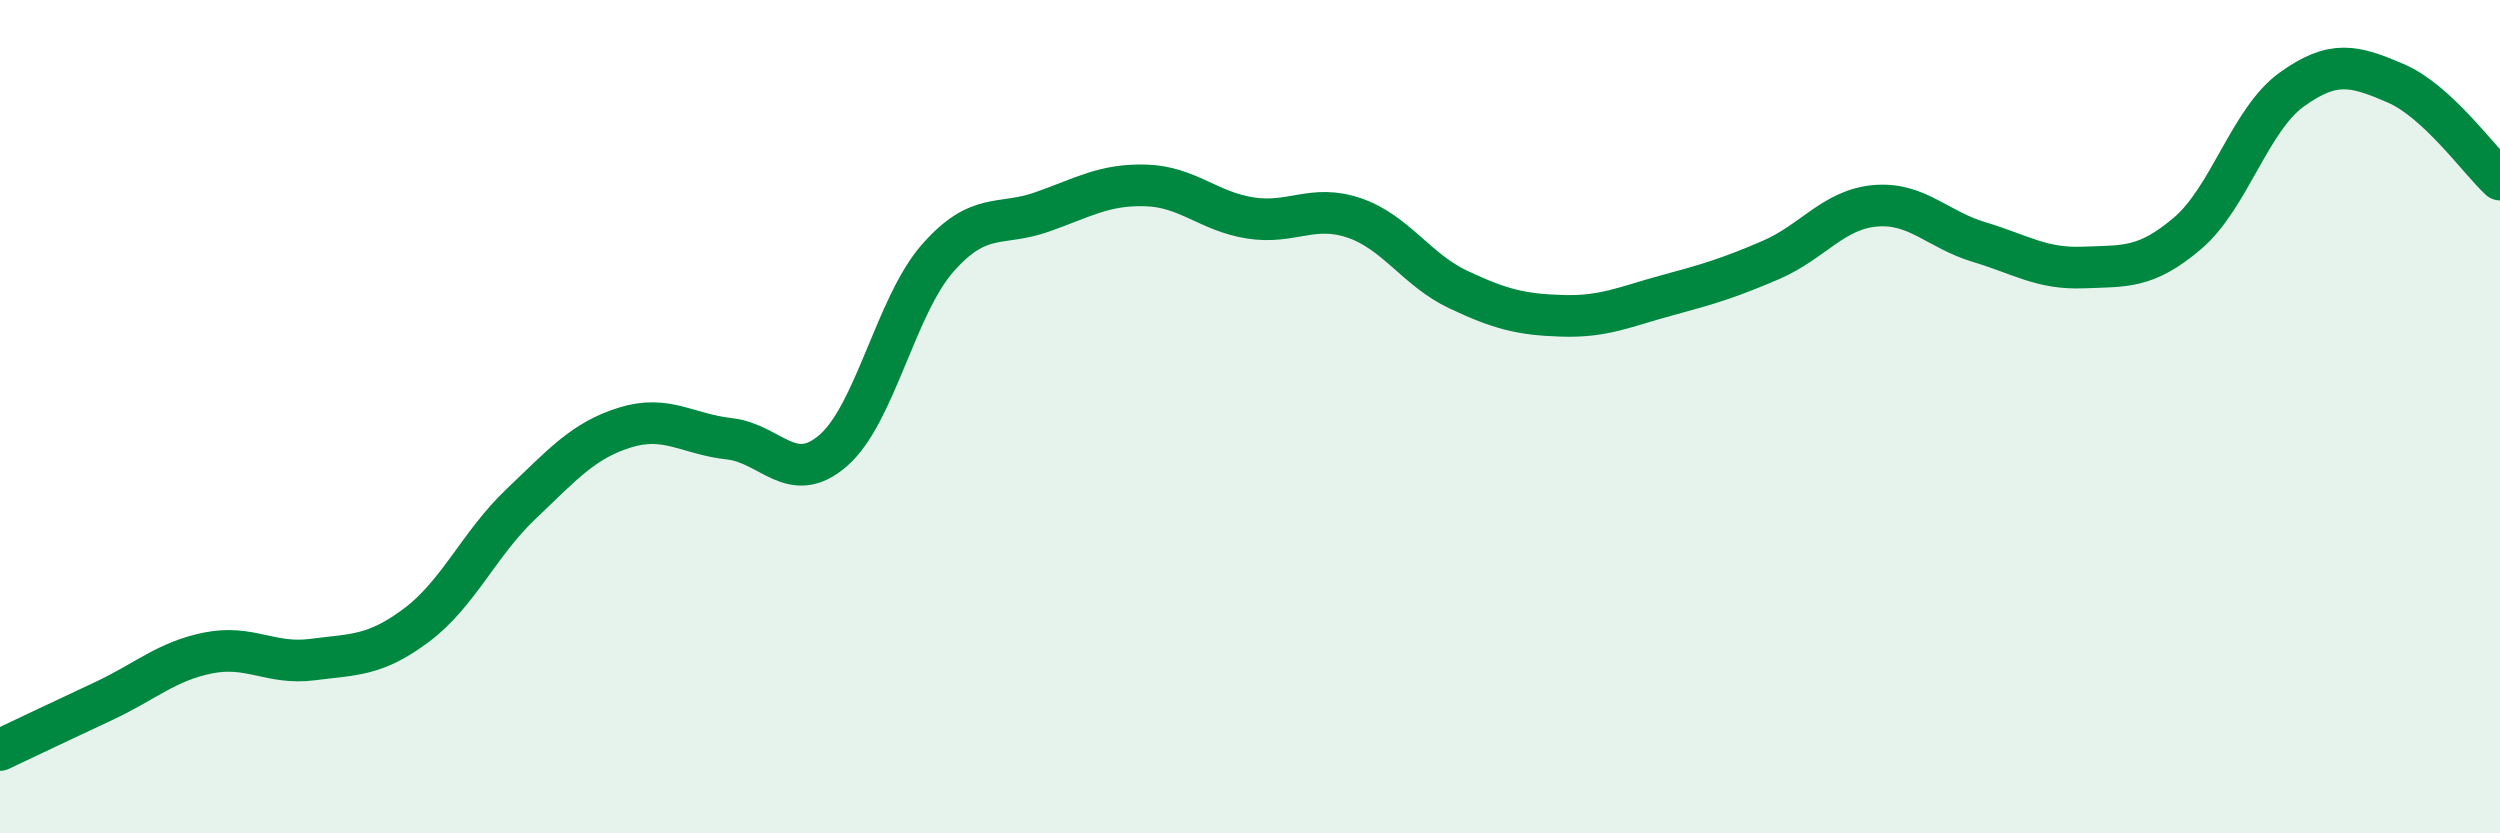
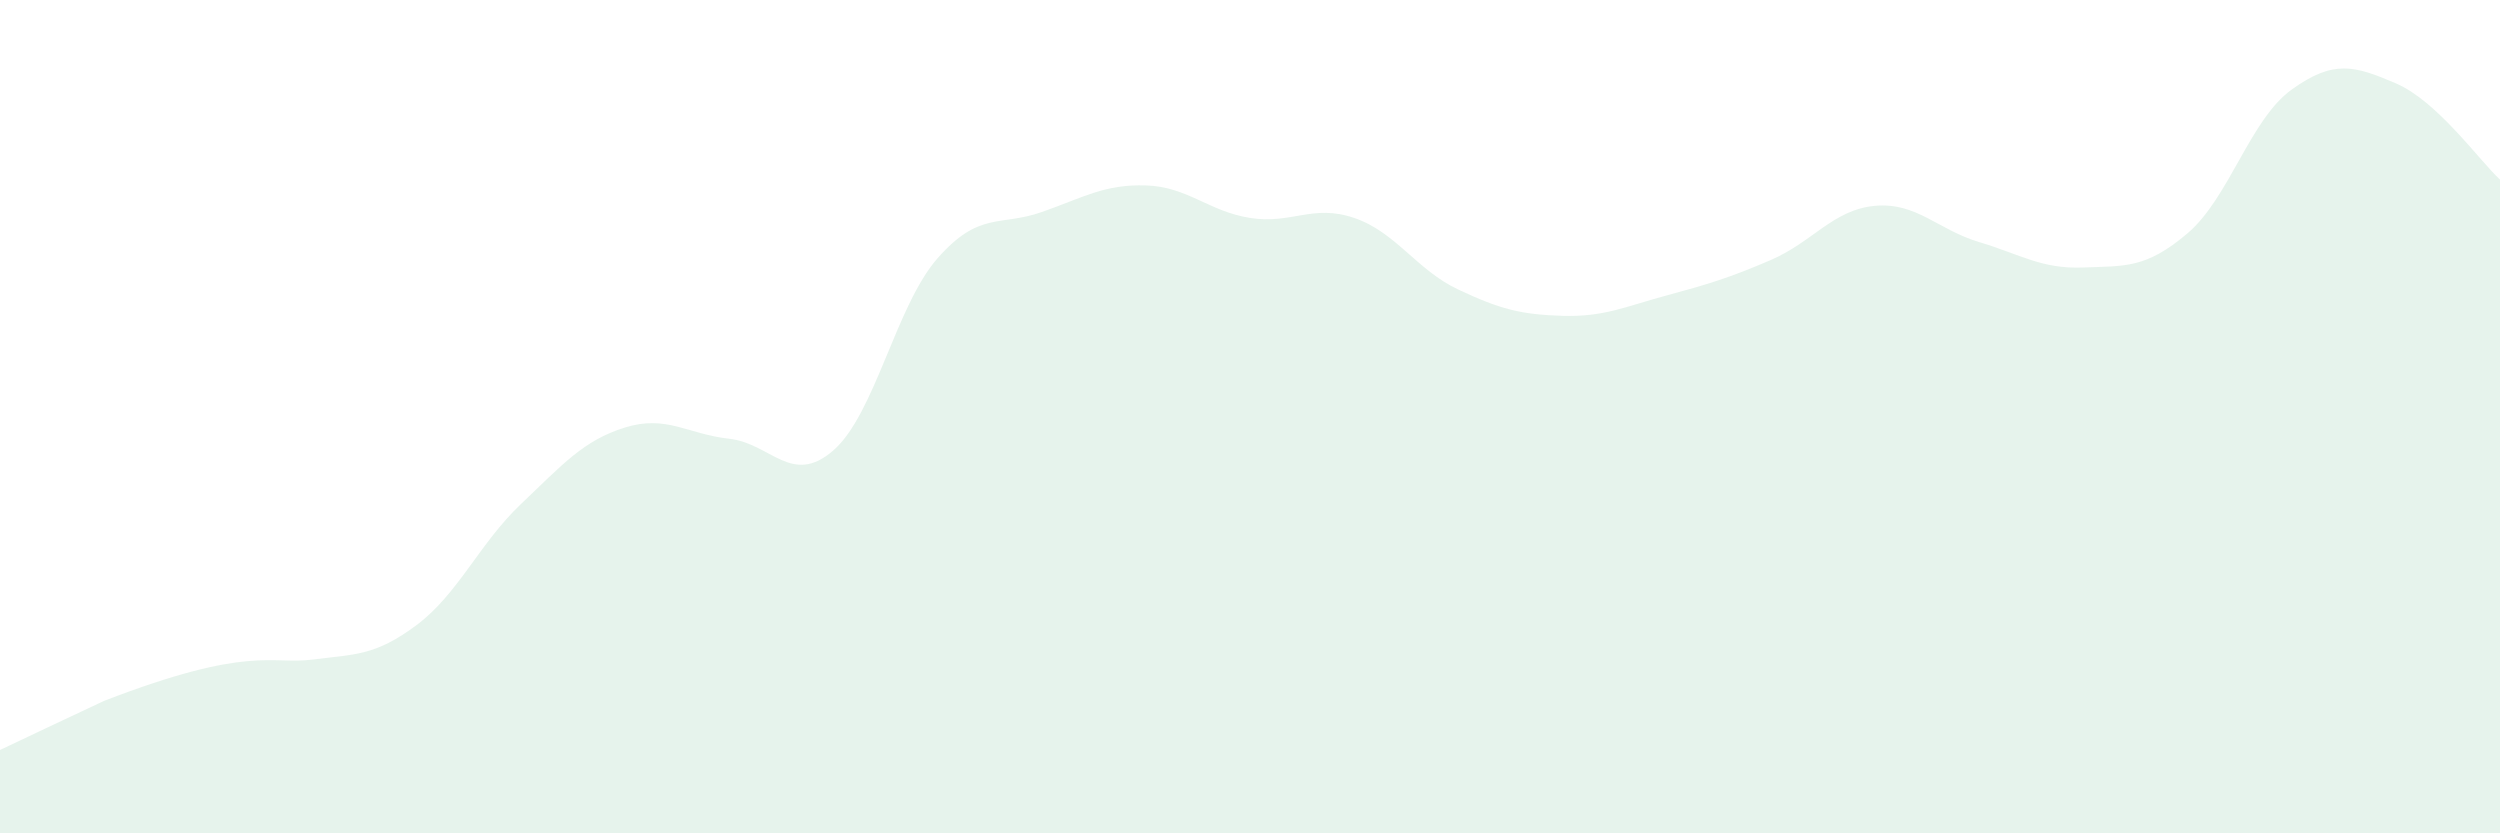
<svg xmlns="http://www.w3.org/2000/svg" width="60" height="20" viewBox="0 0 60 20">
-   <path d="M 0,18 C 0.5,17.76 1.5,17.29 2.5,16.82 C 3.5,16.35 4,15.87 5,15.67 C 6,15.47 6.5,15.96 7.5,15.83 C 8.5,15.7 9,15.75 10,15 C 11,14.25 11.5,13.05 12.5,12.1 C 13.5,11.15 14,10.57 15,10.26 C 16,9.95 16.5,10.42 17.5,10.53 C 18.5,10.64 19,11.68 20,10.81 C 21,9.94 21.5,7.34 22.5,6.2 C 23.5,5.06 24,5.44 25,5.09 C 26,4.74 26.5,4.42 27.5,4.45 C 28.5,4.48 29,5.07 30,5.23 C 31,5.39 31.5,4.89 32.5,5.23 C 33.5,5.57 34,6.48 35,6.95 C 36,7.42 36.5,7.55 37.5,7.58 C 38.5,7.61 39,7.36 40,7.09 C 41,6.82 41.5,6.67 42.5,6.24 C 43.5,5.81 44,5.03 45,4.94 C 46,4.85 46.5,5.51 47.5,5.81 C 48.5,6.11 49,6.46 50,6.42 C 51,6.38 51.5,6.45 52.5,5.6 C 53.5,4.75 54,2.87 55,2.15 C 56,1.43 56.5,1.57 57.5,2 C 58.5,2.43 59.5,3.85 60,4.31L60 20L0 20Z" fill="#008740" opacity="0.1" stroke-linecap="round" stroke-linejoin="round" />
-   <path d="M 0,18 C 0.5,17.76 1.5,17.29 2.5,16.82 C 3.5,16.35 4,15.87 5,15.67 C 6,15.47 6.5,15.96 7.5,15.83 C 8.5,15.7 9,15.75 10,15 C 11,14.25 11.5,13.05 12.5,12.1 C 13.5,11.15 14,10.57 15,10.26 C 16,9.95 16.5,10.42 17.5,10.53 C 18.5,10.64 19,11.68 20,10.81 C 21,9.94 21.5,7.34 22.5,6.2 C 23.5,5.06 24,5.44 25,5.09 C 26,4.74 26.5,4.42 27.5,4.45 C 28.5,4.48 29,5.07 30,5.23 C 31,5.39 31.5,4.89 32.5,5.23 C 33.5,5.57 34,6.48 35,6.95 C 36,7.42 36.5,7.55 37.5,7.58 C 38.5,7.61 39,7.36 40,7.09 C 41,6.82 41.5,6.67 42.5,6.24 C 43.5,5.81 44,5.03 45,4.94 C 46,4.85 46.5,5.51 47.5,5.81 C 48.5,6.11 49,6.46 50,6.42 C 51,6.38 51.5,6.45 52.5,5.6 C 53.5,4.75 54,2.87 55,2.15 C 56,1.43 56.5,1.57 57.5,2 C 58.5,2.43 59.5,3.85 60,4.31" stroke="#008740" stroke-width="1" fill="none" stroke-linecap="round" stroke-linejoin="round" />
+   <path d="M 0,18 C 0.5,17.76 1.5,17.29 2.5,16.82 C 6,15.47 6.5,15.96 7.5,15.83 C 8.5,15.7 9,15.75 10,15 C 11,14.25 11.5,13.05 12.5,12.1 C 13.5,11.15 14,10.57 15,10.26 C 16,9.95 16.5,10.42 17.5,10.53 C 18.5,10.64 19,11.68 20,10.81 C 21,9.94 21.5,7.34 22.5,6.2 C 23.5,5.06 24,5.44 25,5.09 C 26,4.74 26.5,4.42 27.5,4.45 C 28.5,4.48 29,5.07 30,5.23 C 31,5.39 31.5,4.89 32.5,5.23 C 33.5,5.57 34,6.48 35,6.95 C 36,7.42 36.5,7.55 37.5,7.58 C 38.5,7.61 39,7.36 40,7.09 C 41,6.82 41.5,6.67 42.5,6.24 C 43.5,5.81 44,5.03 45,4.94 C 46,4.85 46.5,5.51 47.5,5.81 C 48.5,6.11 49,6.46 50,6.42 C 51,6.38 51.5,6.45 52.5,5.6 C 53.5,4.75 54,2.87 55,2.15 C 56,1.43 56.5,1.57 57.5,2 C 58.5,2.43 59.5,3.85 60,4.31L60 20L0 20Z" fill="#008740" opacity="0.1" stroke-linecap="round" stroke-linejoin="round" />
</svg>